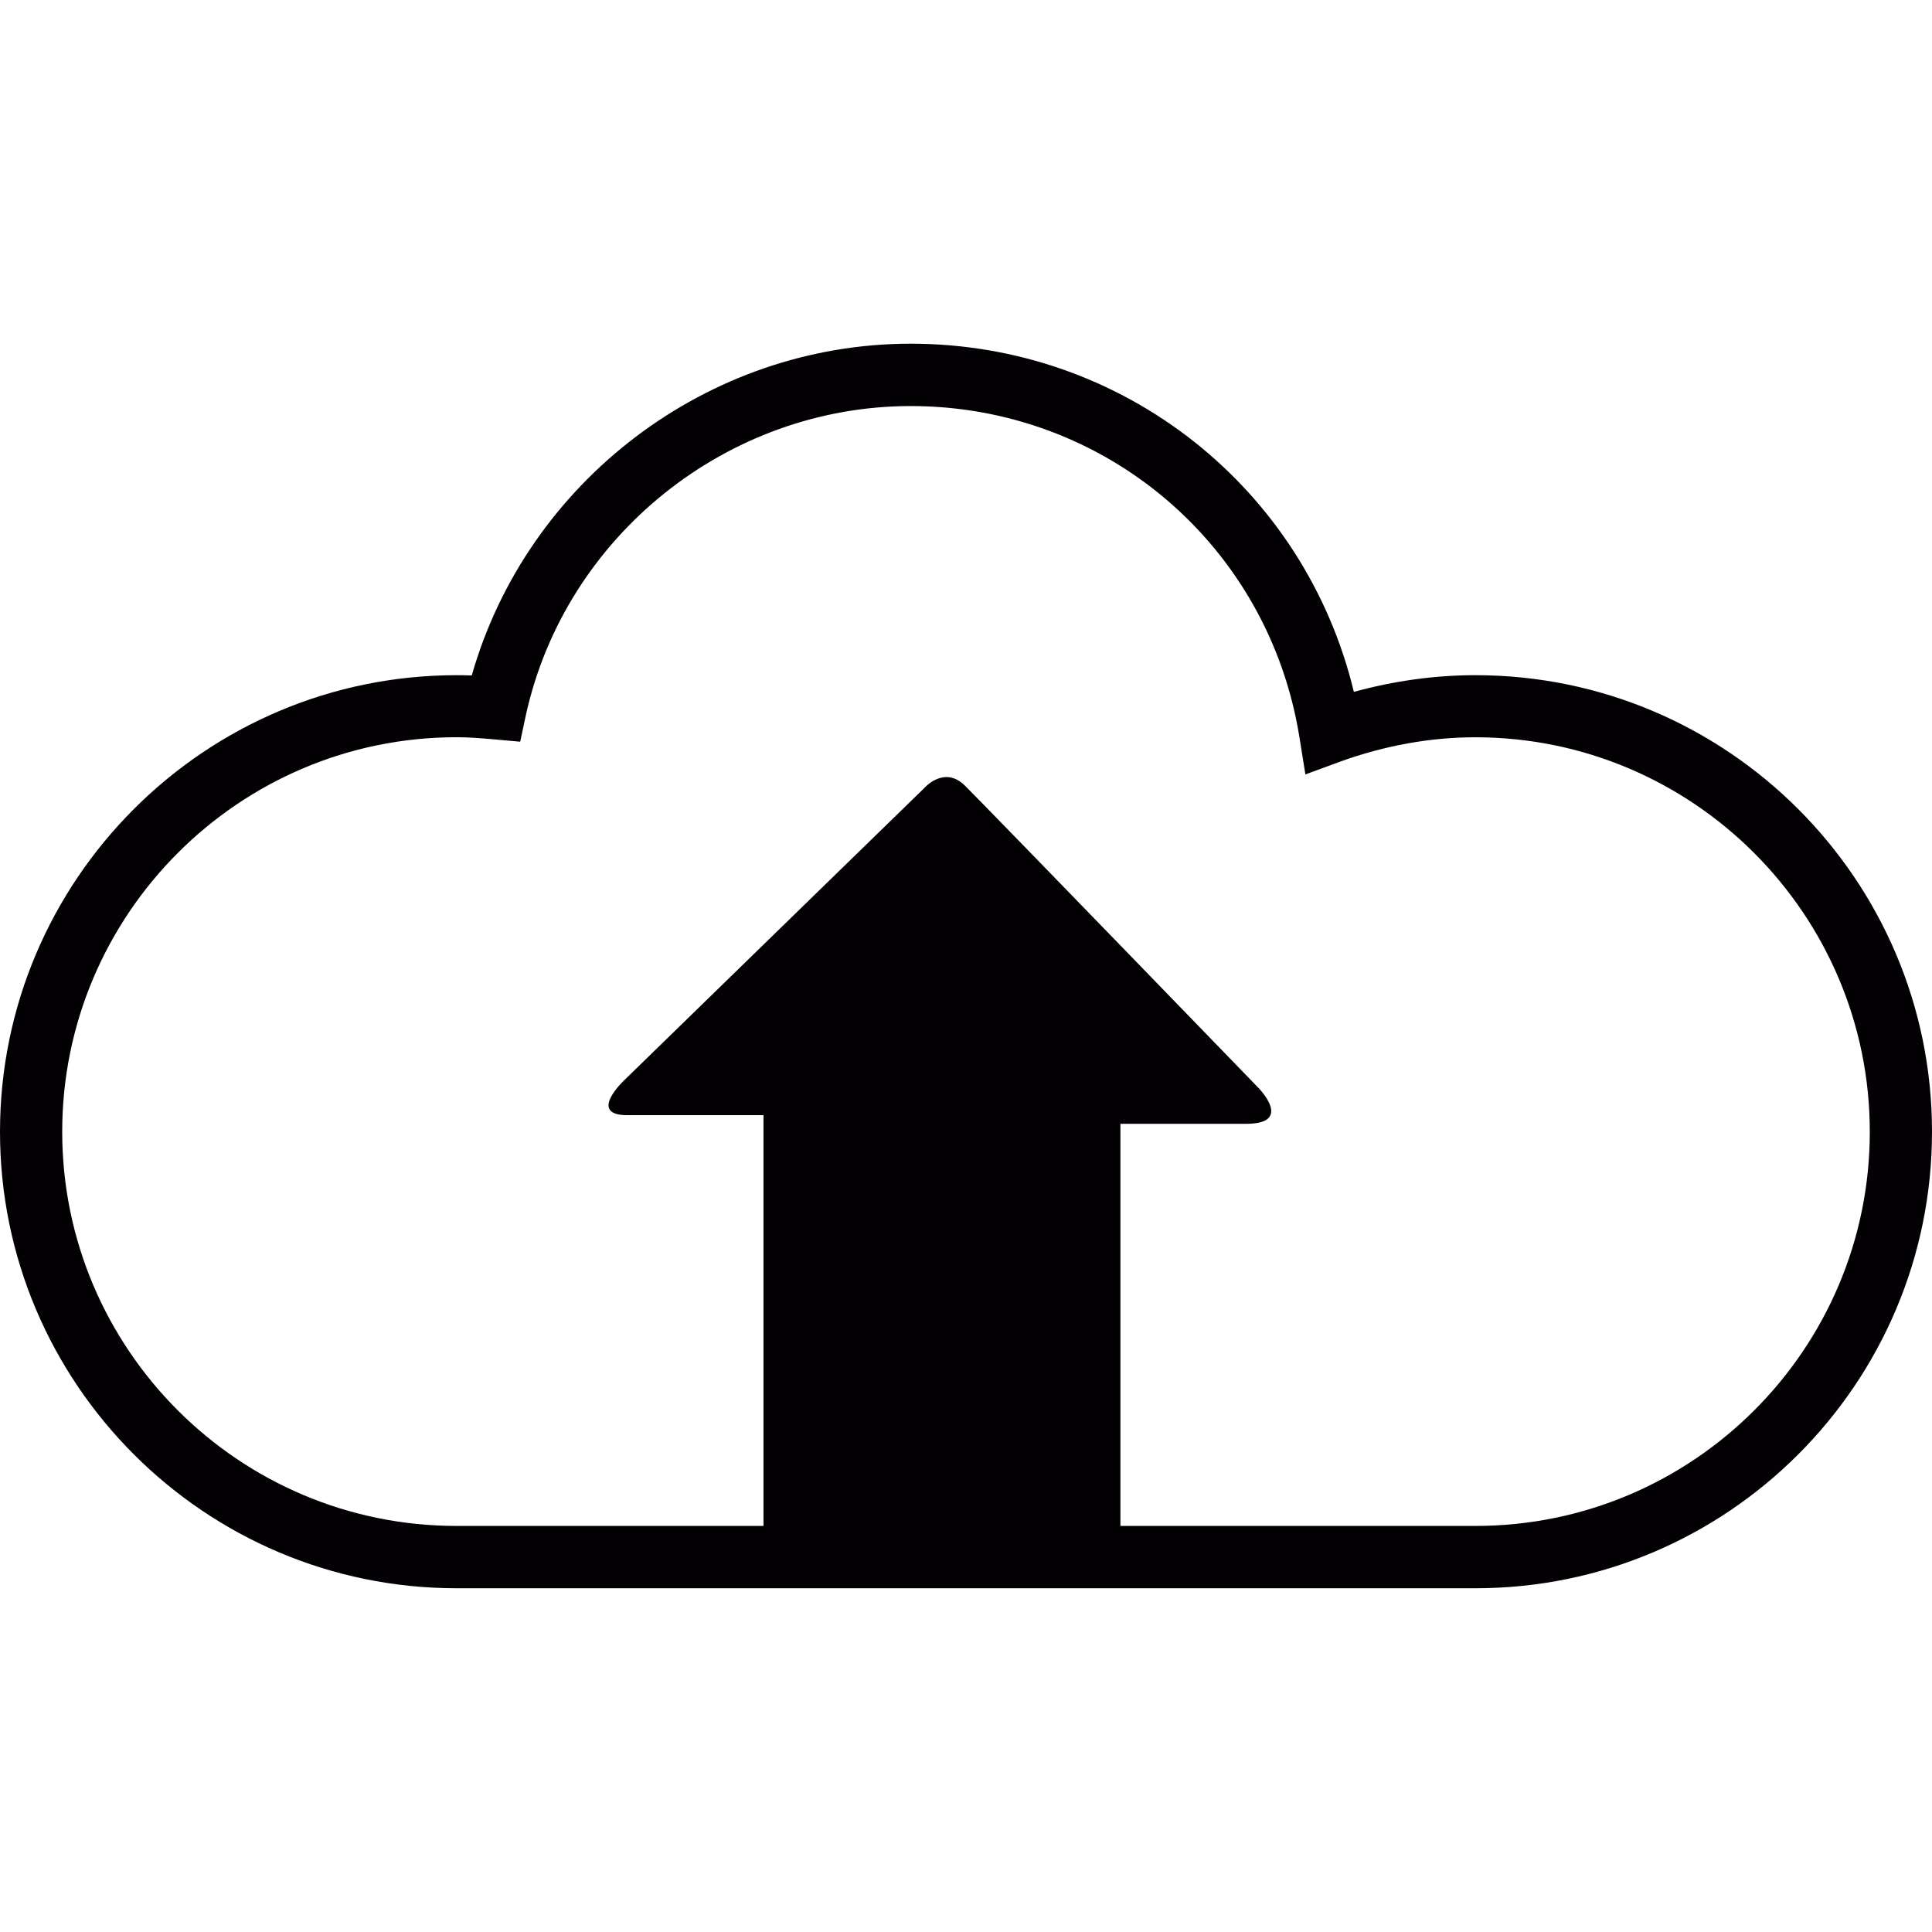
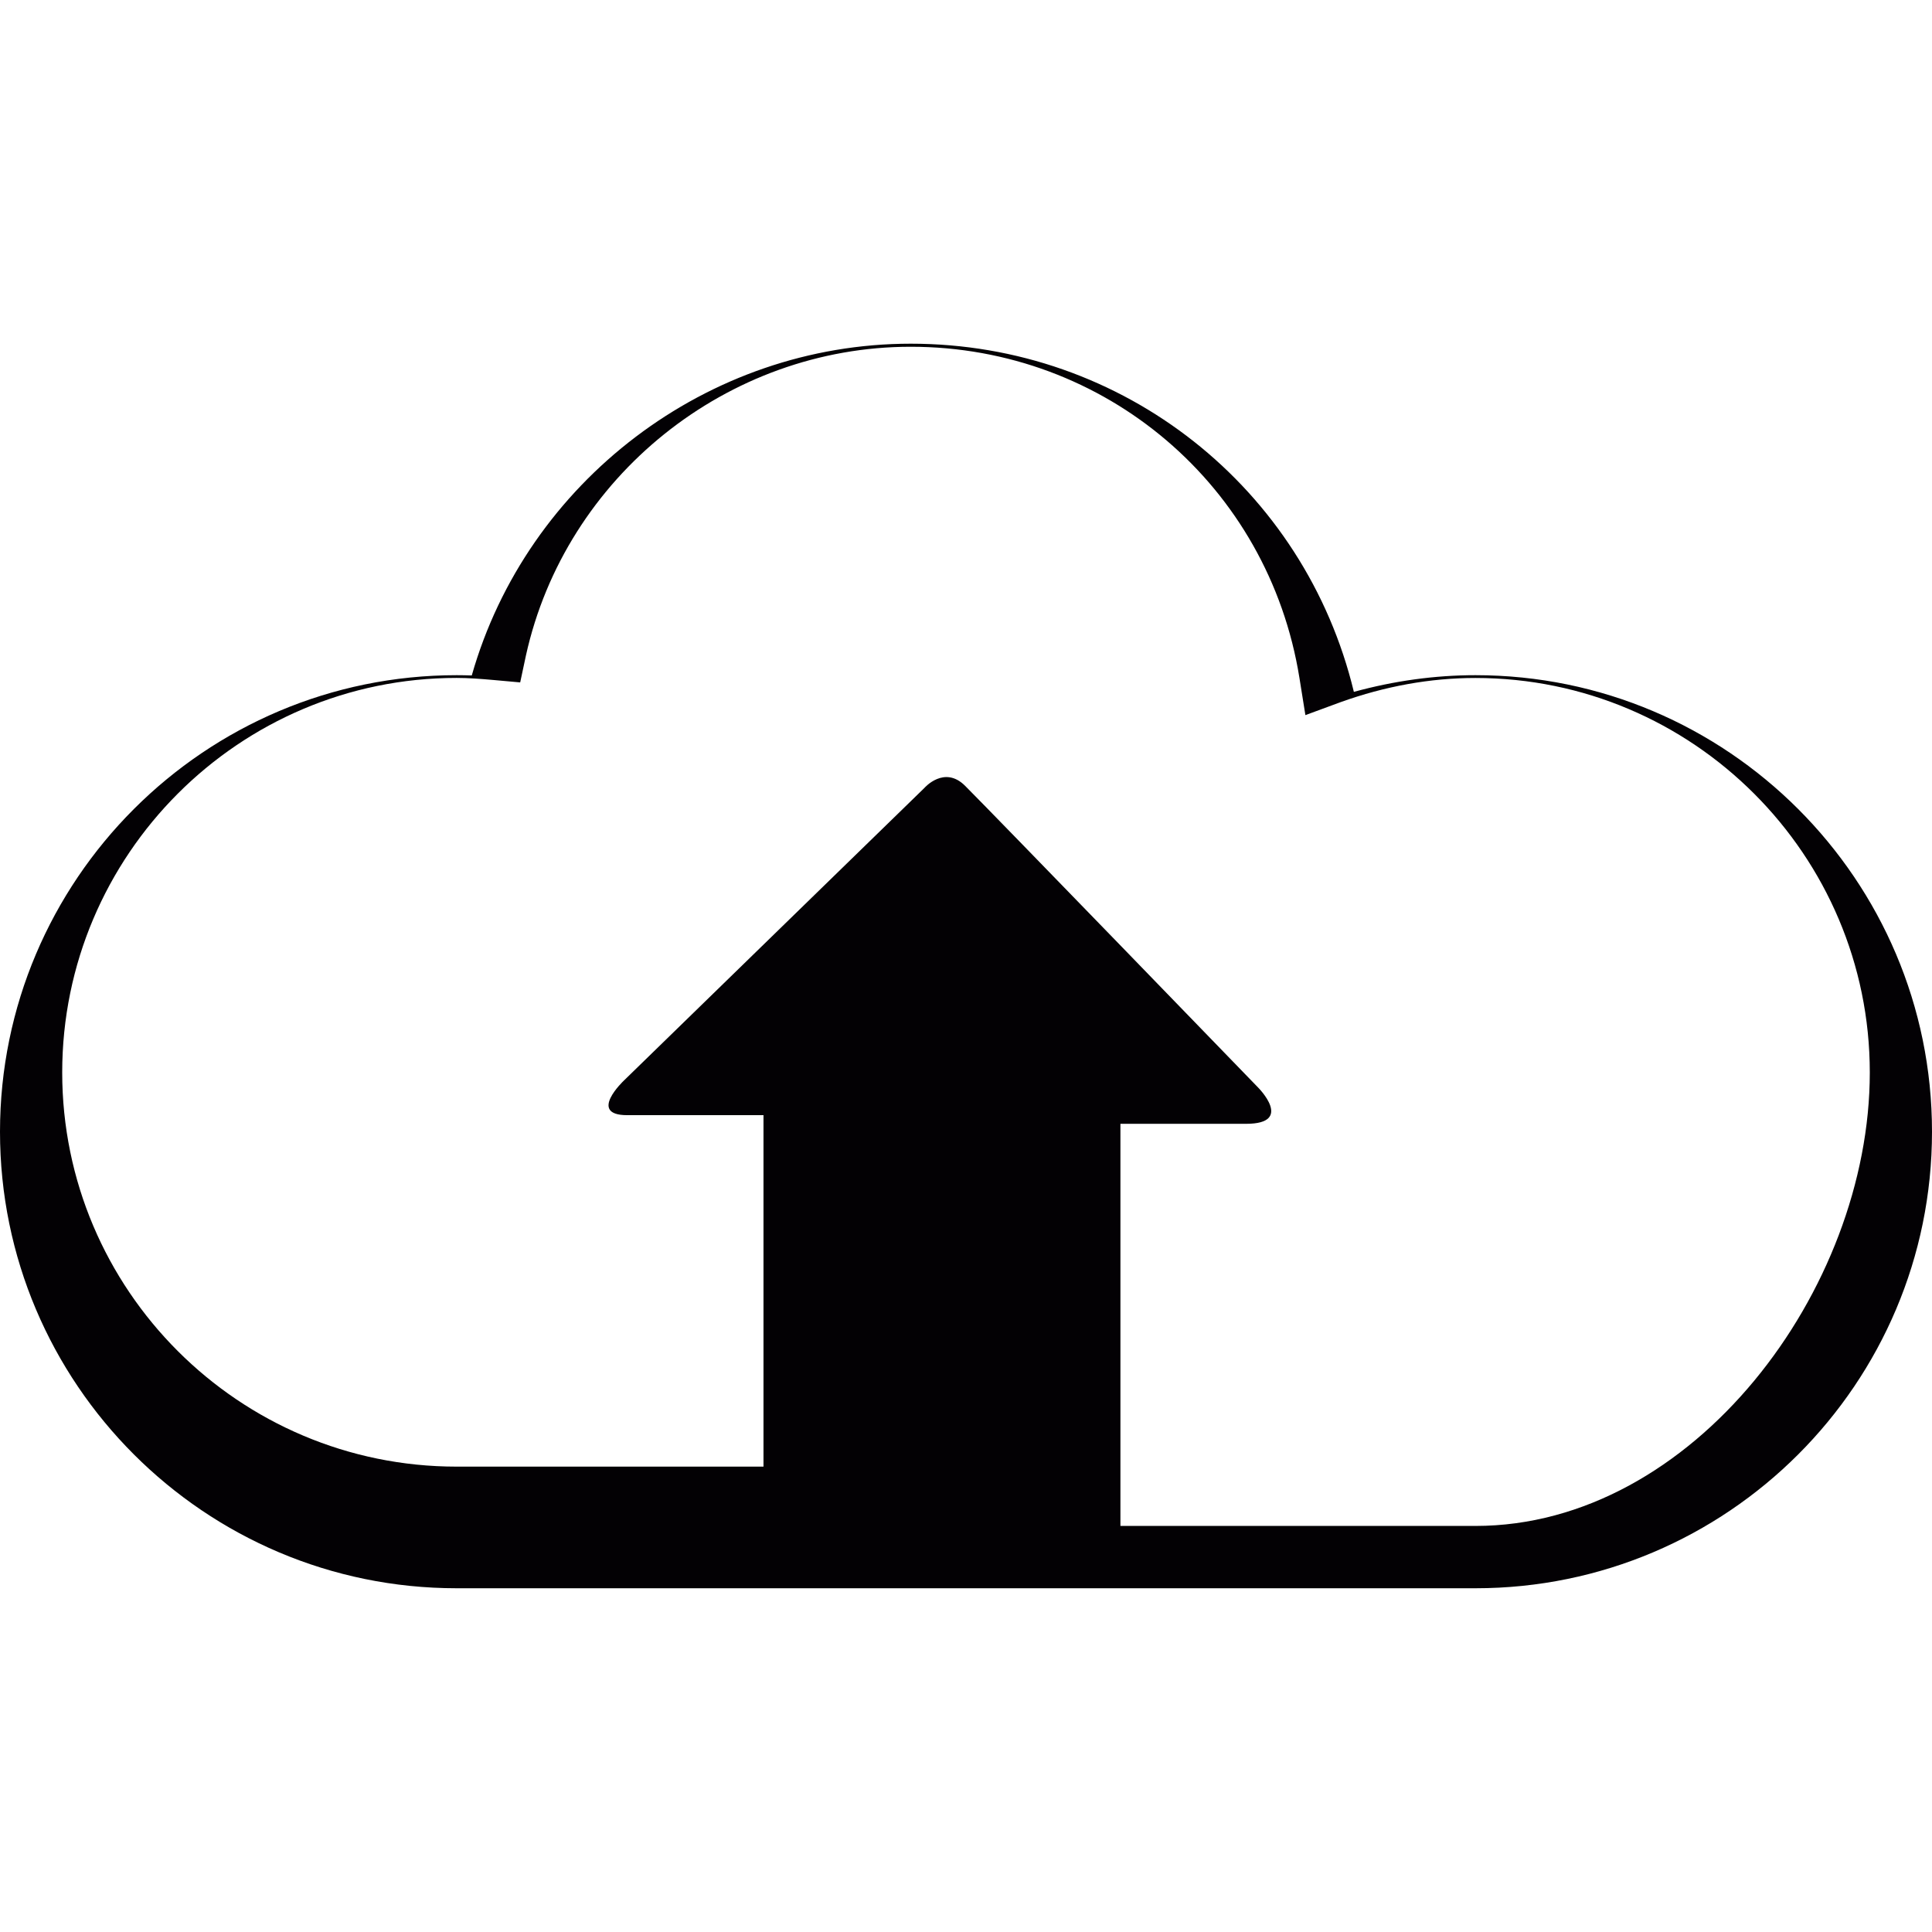
<svg xmlns="http://www.w3.org/2000/svg" version="1.1" id="Capa_1" x="0px" y="0px" viewBox="0 0 35.313 35.313" style="enable-background:new 0 0 35.313 35.313;" xml:space="preserve">
  <g>
-     <path style="fill:#030104;" d="M26.969,12.341c-0.746,0-1.49,0.104-2.223,0.305c-0.898-3.723-4.207-6.364-8.1-6.364   c-3.716,0-7.015,2.521-8.023,6.064c-0.092-0.003-0.184-0.005-0.277-0.005C3.742,12.341,0,16.085,0,20.686s3.742,8.344,8.346,8.344   h18.623c4.604,0,8.344-3.742,8.344-8.344S31.572,12.341,26.969,12.341z M26.969,27.891h-6.49c0-1.521,0-4.686,0-6.377   c0-0.588,0-0.973,0-0.973s1.412,0,2.297,0s0.219-0.664,0.219-0.664s-4.832-4.992-5.355-5.514c-0.381-0.381-0.744,0.039-0.744,0.039   l-5.492,5.348c0,0-0.672,0.633,0.061,0.633c0.729,0,2.49,0,2.49,0s0,0.432,0,1.084c0,1.779,0,4.908,0,6.424H8.346   c-3.977,0-7.209-3.23-7.209-7.205s3.232-7.211,7.209-7.211c0.221,0,0.443,0.018,0.662,0.037l0.5,0.045l0.105-0.492   c0.723-3.27,3.682-5.643,7.033-5.643c3.553,0,6.541,2.543,7.105,6.053l0.109,0.68l0.646-0.238c0.805-0.289,1.635-0.441,2.461-0.441   c3.975,0,7.209,3.236,7.209,7.211S30.943,27.891,26.969,27.891z" />
+     <path style="fill:#030104;" d="M26.969,12.341c-0.746,0-1.49,0.104-2.223,0.305c-0.898-3.723-4.207-6.364-8.1-6.364   c-3.716,0-7.015,2.521-8.023,6.064c-0.092-0.003-0.184-0.005-0.277-0.005C3.742,12.341,0,16.085,0,20.686s3.742,8.344,8.346,8.344   h18.623c4.604,0,8.344-3.742,8.344-8.344S31.572,12.341,26.969,12.341z M26.969,27.891h-6.49c0-1.521,0-4.686,0-6.377   c0-0.588,0-0.973,0-0.973s1.412,0,2.297,0s0.219-0.664,0.219-0.664s-4.832-4.992-5.355-5.514c-0.381-0.381-0.744,0.039-0.744,0.039   l-5.492,5.348c0,0-0.672,0.633,0.061,0.633c0.729,0,2.49,0,2.49,0c0,1.779,0,4.908,0,6.424H8.346   c-3.977,0-7.209-3.23-7.209-7.205s3.232-7.211,7.209-7.211c0.221,0,0.443,0.018,0.662,0.037l0.5,0.045l0.105-0.492   c0.723-3.27,3.682-5.643,7.033-5.643c3.553,0,6.541,2.543,7.105,6.053l0.109,0.68l0.646-0.238c0.805-0.289,1.635-0.441,2.461-0.441   c3.975,0,7.209,3.236,7.209,7.211S30.943,27.891,26.969,27.891z" />
  </g>
  <g>
</g>
  <g>
</g>
  <g>
</g>
  <g>
</g>
  <g>
</g>
  <g>
</g>
  <g>
</g>
  <g>
</g>
  <g>
</g>
  <g>
</g>
  <g>
</g>
  <g>
</g>
  <g>
</g>
  <g>
</g>
  <g>
</g>
</svg>